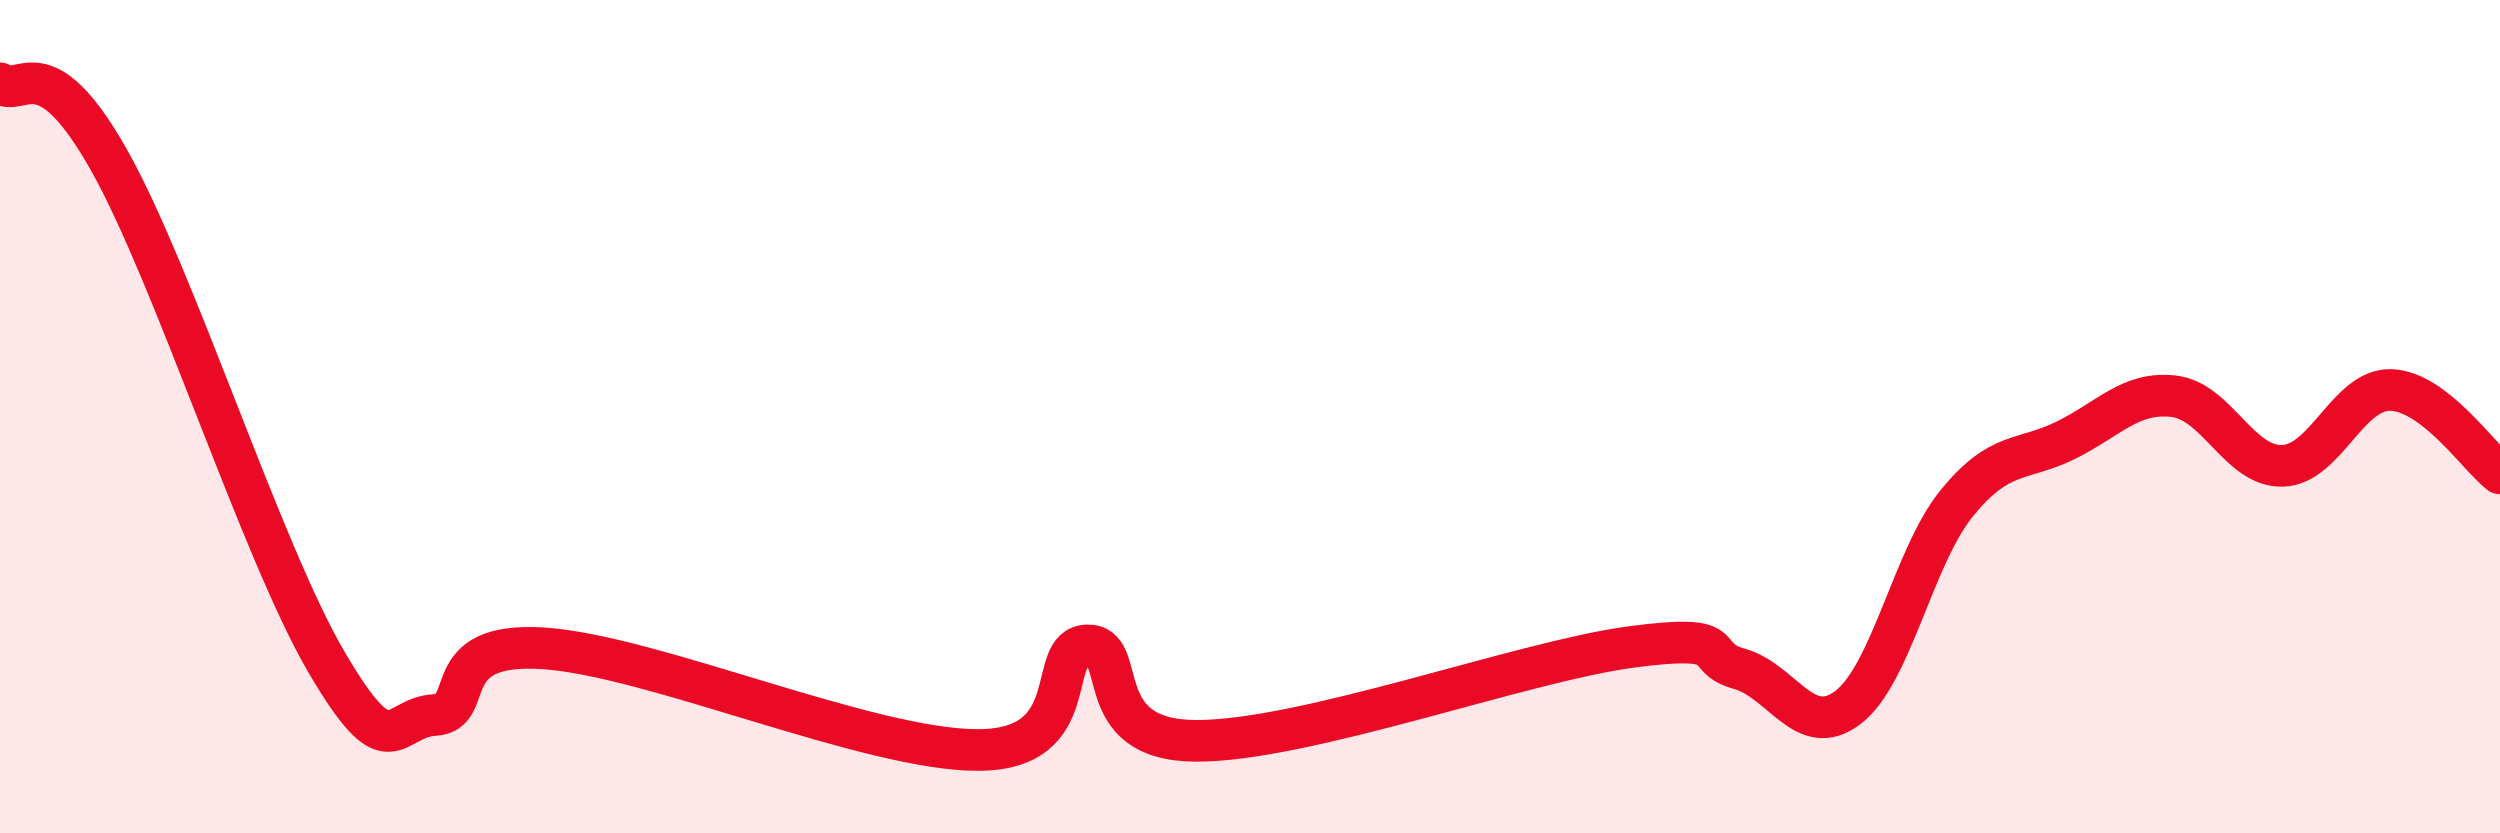
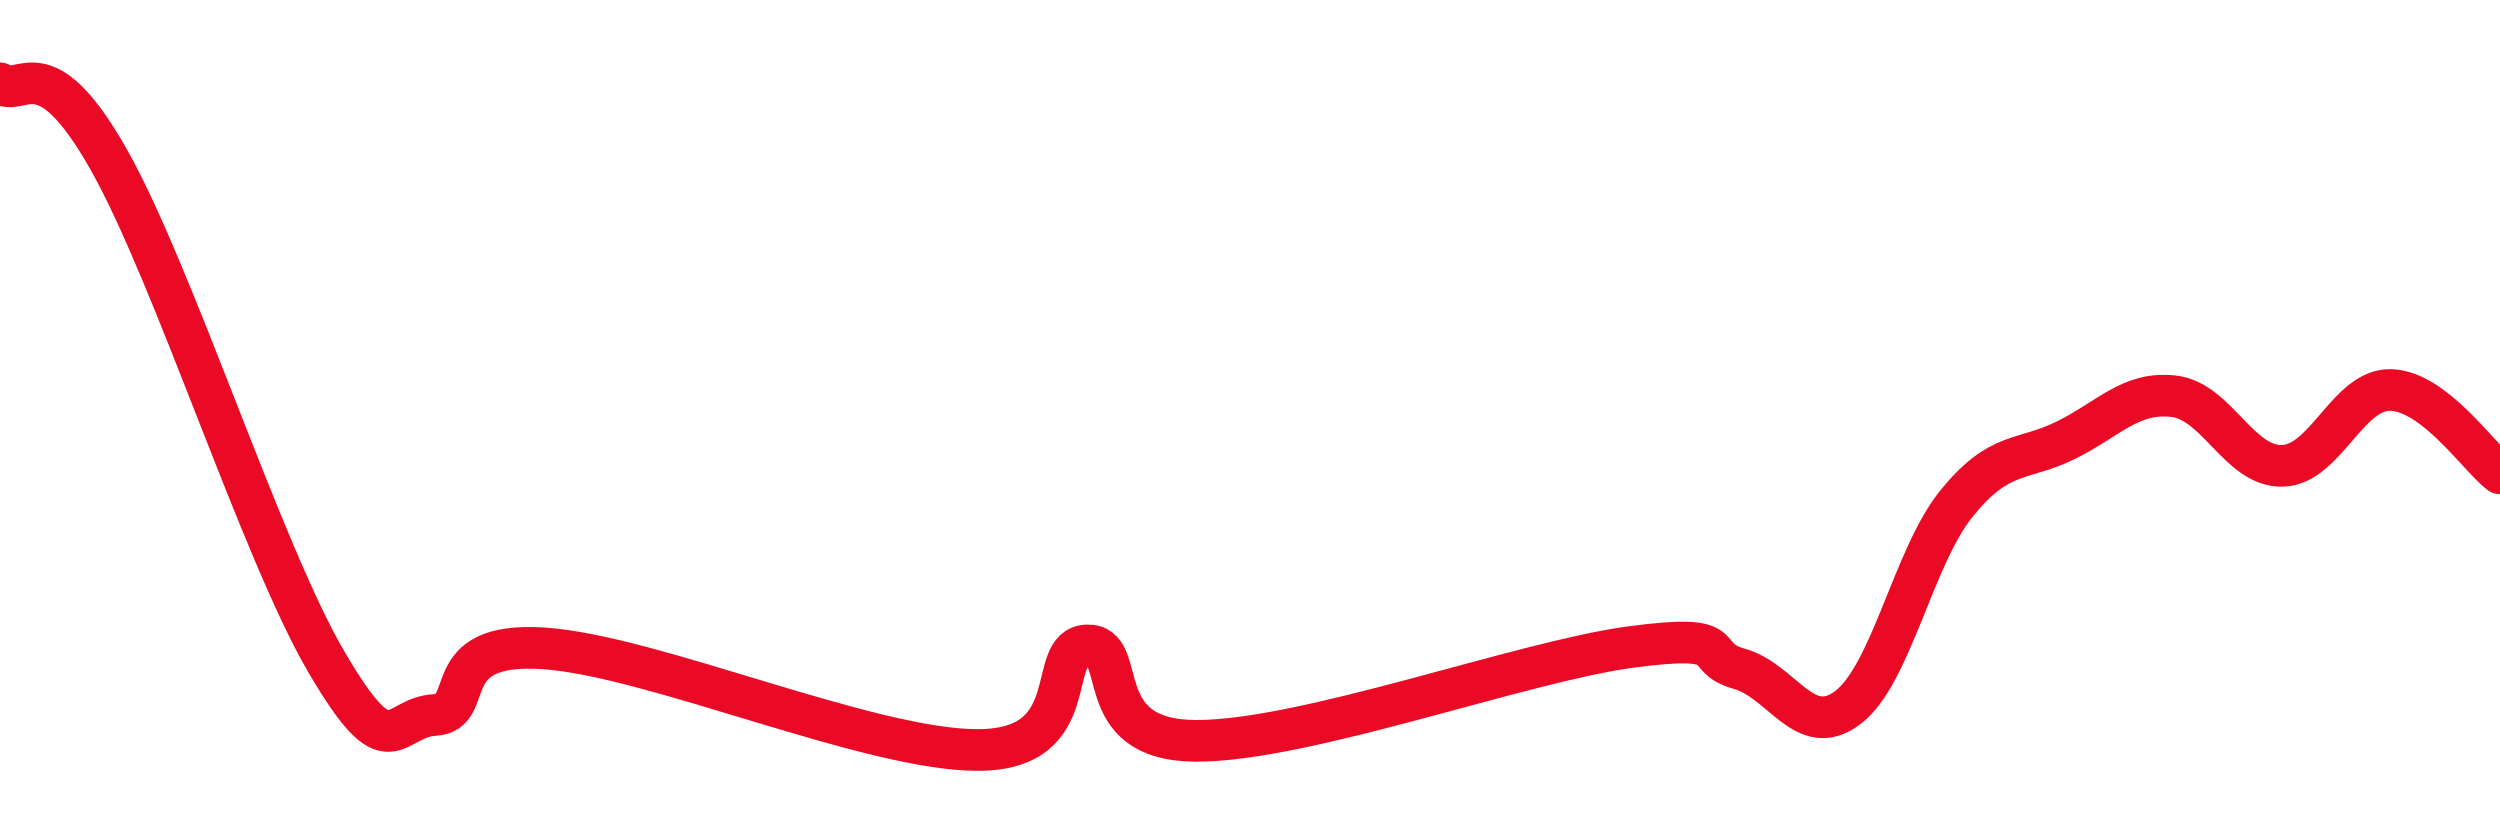
<svg xmlns="http://www.w3.org/2000/svg" width="60" height="20" viewBox="0 0 60 20">
-   <path d="M 0,2 C 0.52,2.37 1.04,1.05 2.61,3.83 C 4.18,6.61 6.27,13.21 7.83,15.88 C 9.39,18.55 9.39,17.22 10.43,17.16 C 11.47,17.1 10.43,15.39 13.04,15.56 C 15.65,15.73 20.87,18.01 23.48,18 C 26.09,17.99 25.05,15.53 26.09,15.49 C 27.13,15.45 26.09,17.77 28.7,17.78 C 31.31,17.79 36.52,15.88 39.13,15.53 C 41.74,15.18 40.7,15.76 41.74,16.05 C 42.78,16.34 43.31,17.77 44.35,16.98 C 45.39,16.19 45.92,13.36 46.96,12.08 C 48,10.8 48.53,11.08 49.57,10.57 C 50.61,10.06 51.13,9.39 52.17,9.51 C 53.21,9.63 53.74,11.21 54.78,11.18 C 55.82,11.15 56.35,9.32 57.39,9.36 C 58.43,9.4 59.48,10.96 60,11.36L60 20L0 20Z" fill="#EB0A25" opacity="0.1" stroke-linecap="round" stroke-linejoin="round" />
  <path d="M 0,2 C 0.52,2.37 1.04,1.05 2.61,3.83 C 4.18,6.61 6.27,13.21 7.83,15.88 C 9.39,18.55 9.39,17.22 10.43,17.16 C 11.47,17.1 10.43,15.39 13.04,15.56 C 15.65,15.73 20.87,18.01 23.48,18 C 26.09,17.99 25.05,15.53 26.09,15.49 C 27.13,15.45 26.09,17.77 28.7,17.78 C 31.31,17.79 36.52,15.88 39.13,15.53 C 41.74,15.18 40.7,15.76 41.74,16.05 C 42.78,16.34 43.31,17.77 44.35,16.98 C 45.39,16.19 45.92,13.36 46.96,12.08 C 48,10.8 48.53,11.08 49.57,10.57 C 50.61,10.06 51.13,9.39 52.17,9.51 C 53.21,9.63 53.74,11.21 54.78,11.18 C 55.82,11.15 56.35,9.32 57.39,9.36 C 58.43,9.4 59.48,10.96 60,11.36" stroke="#EB0A25" stroke-width="1" fill="none" stroke-linecap="round" stroke-linejoin="round" />
</svg>